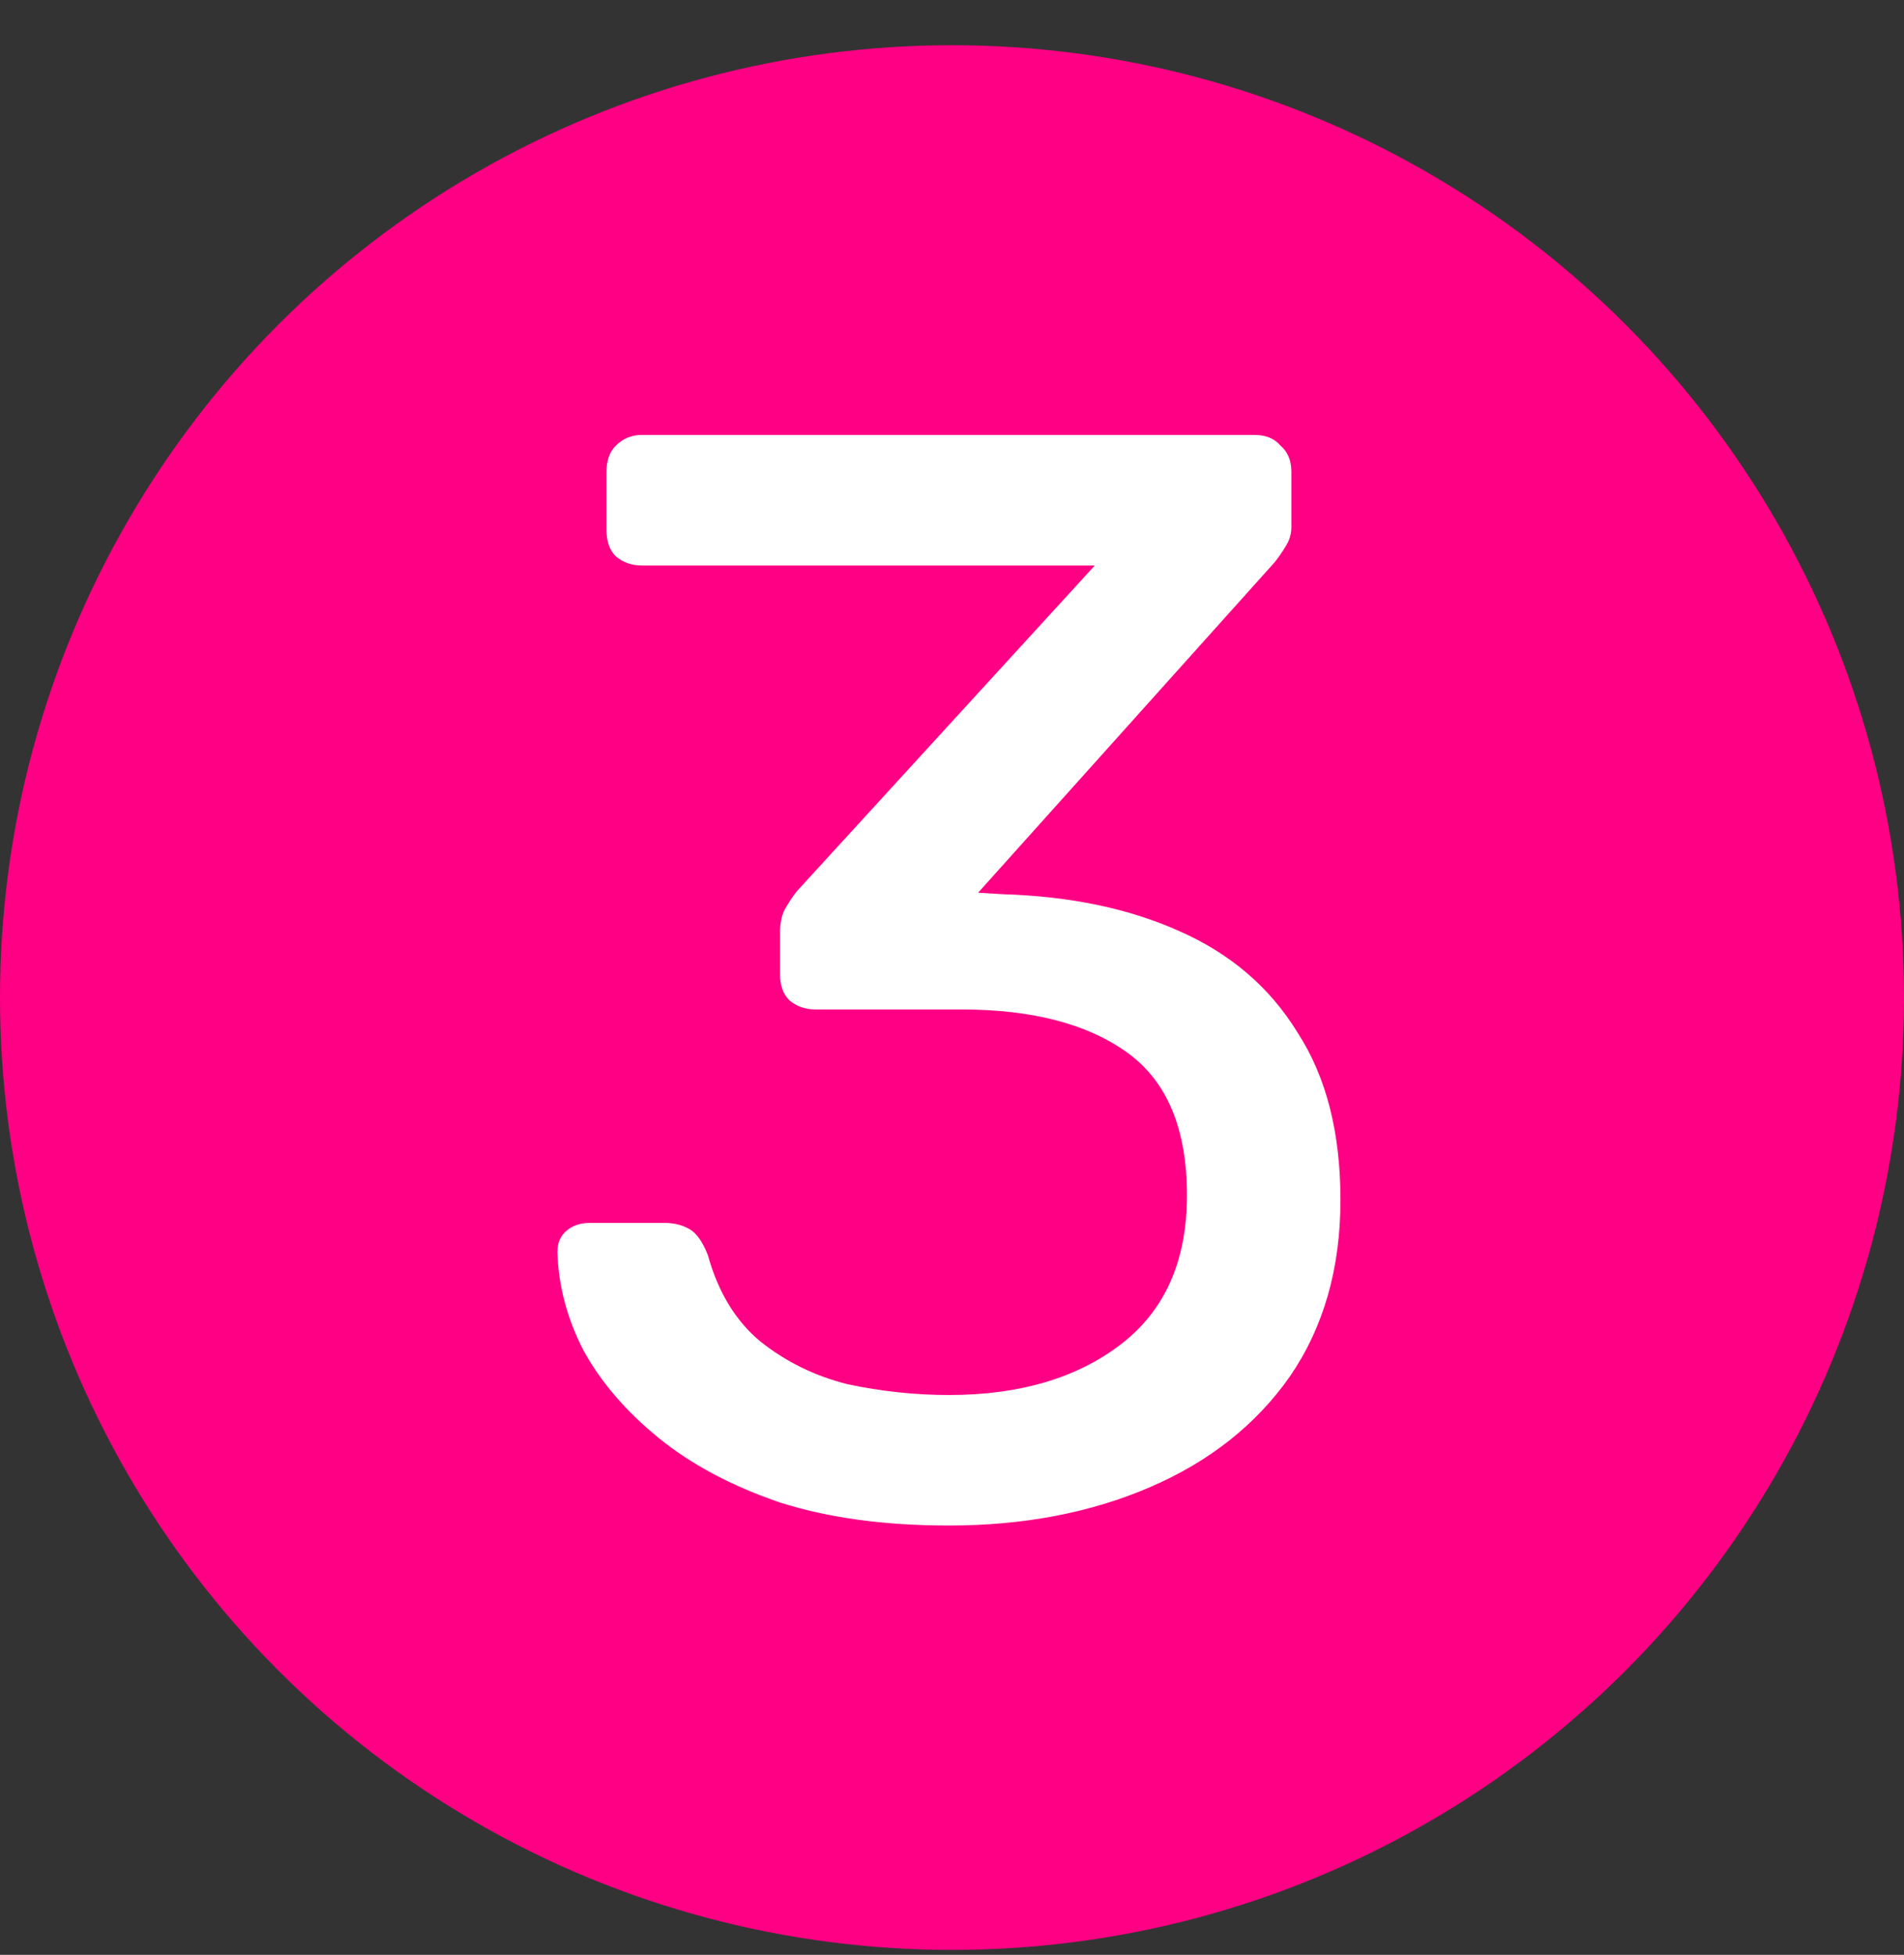
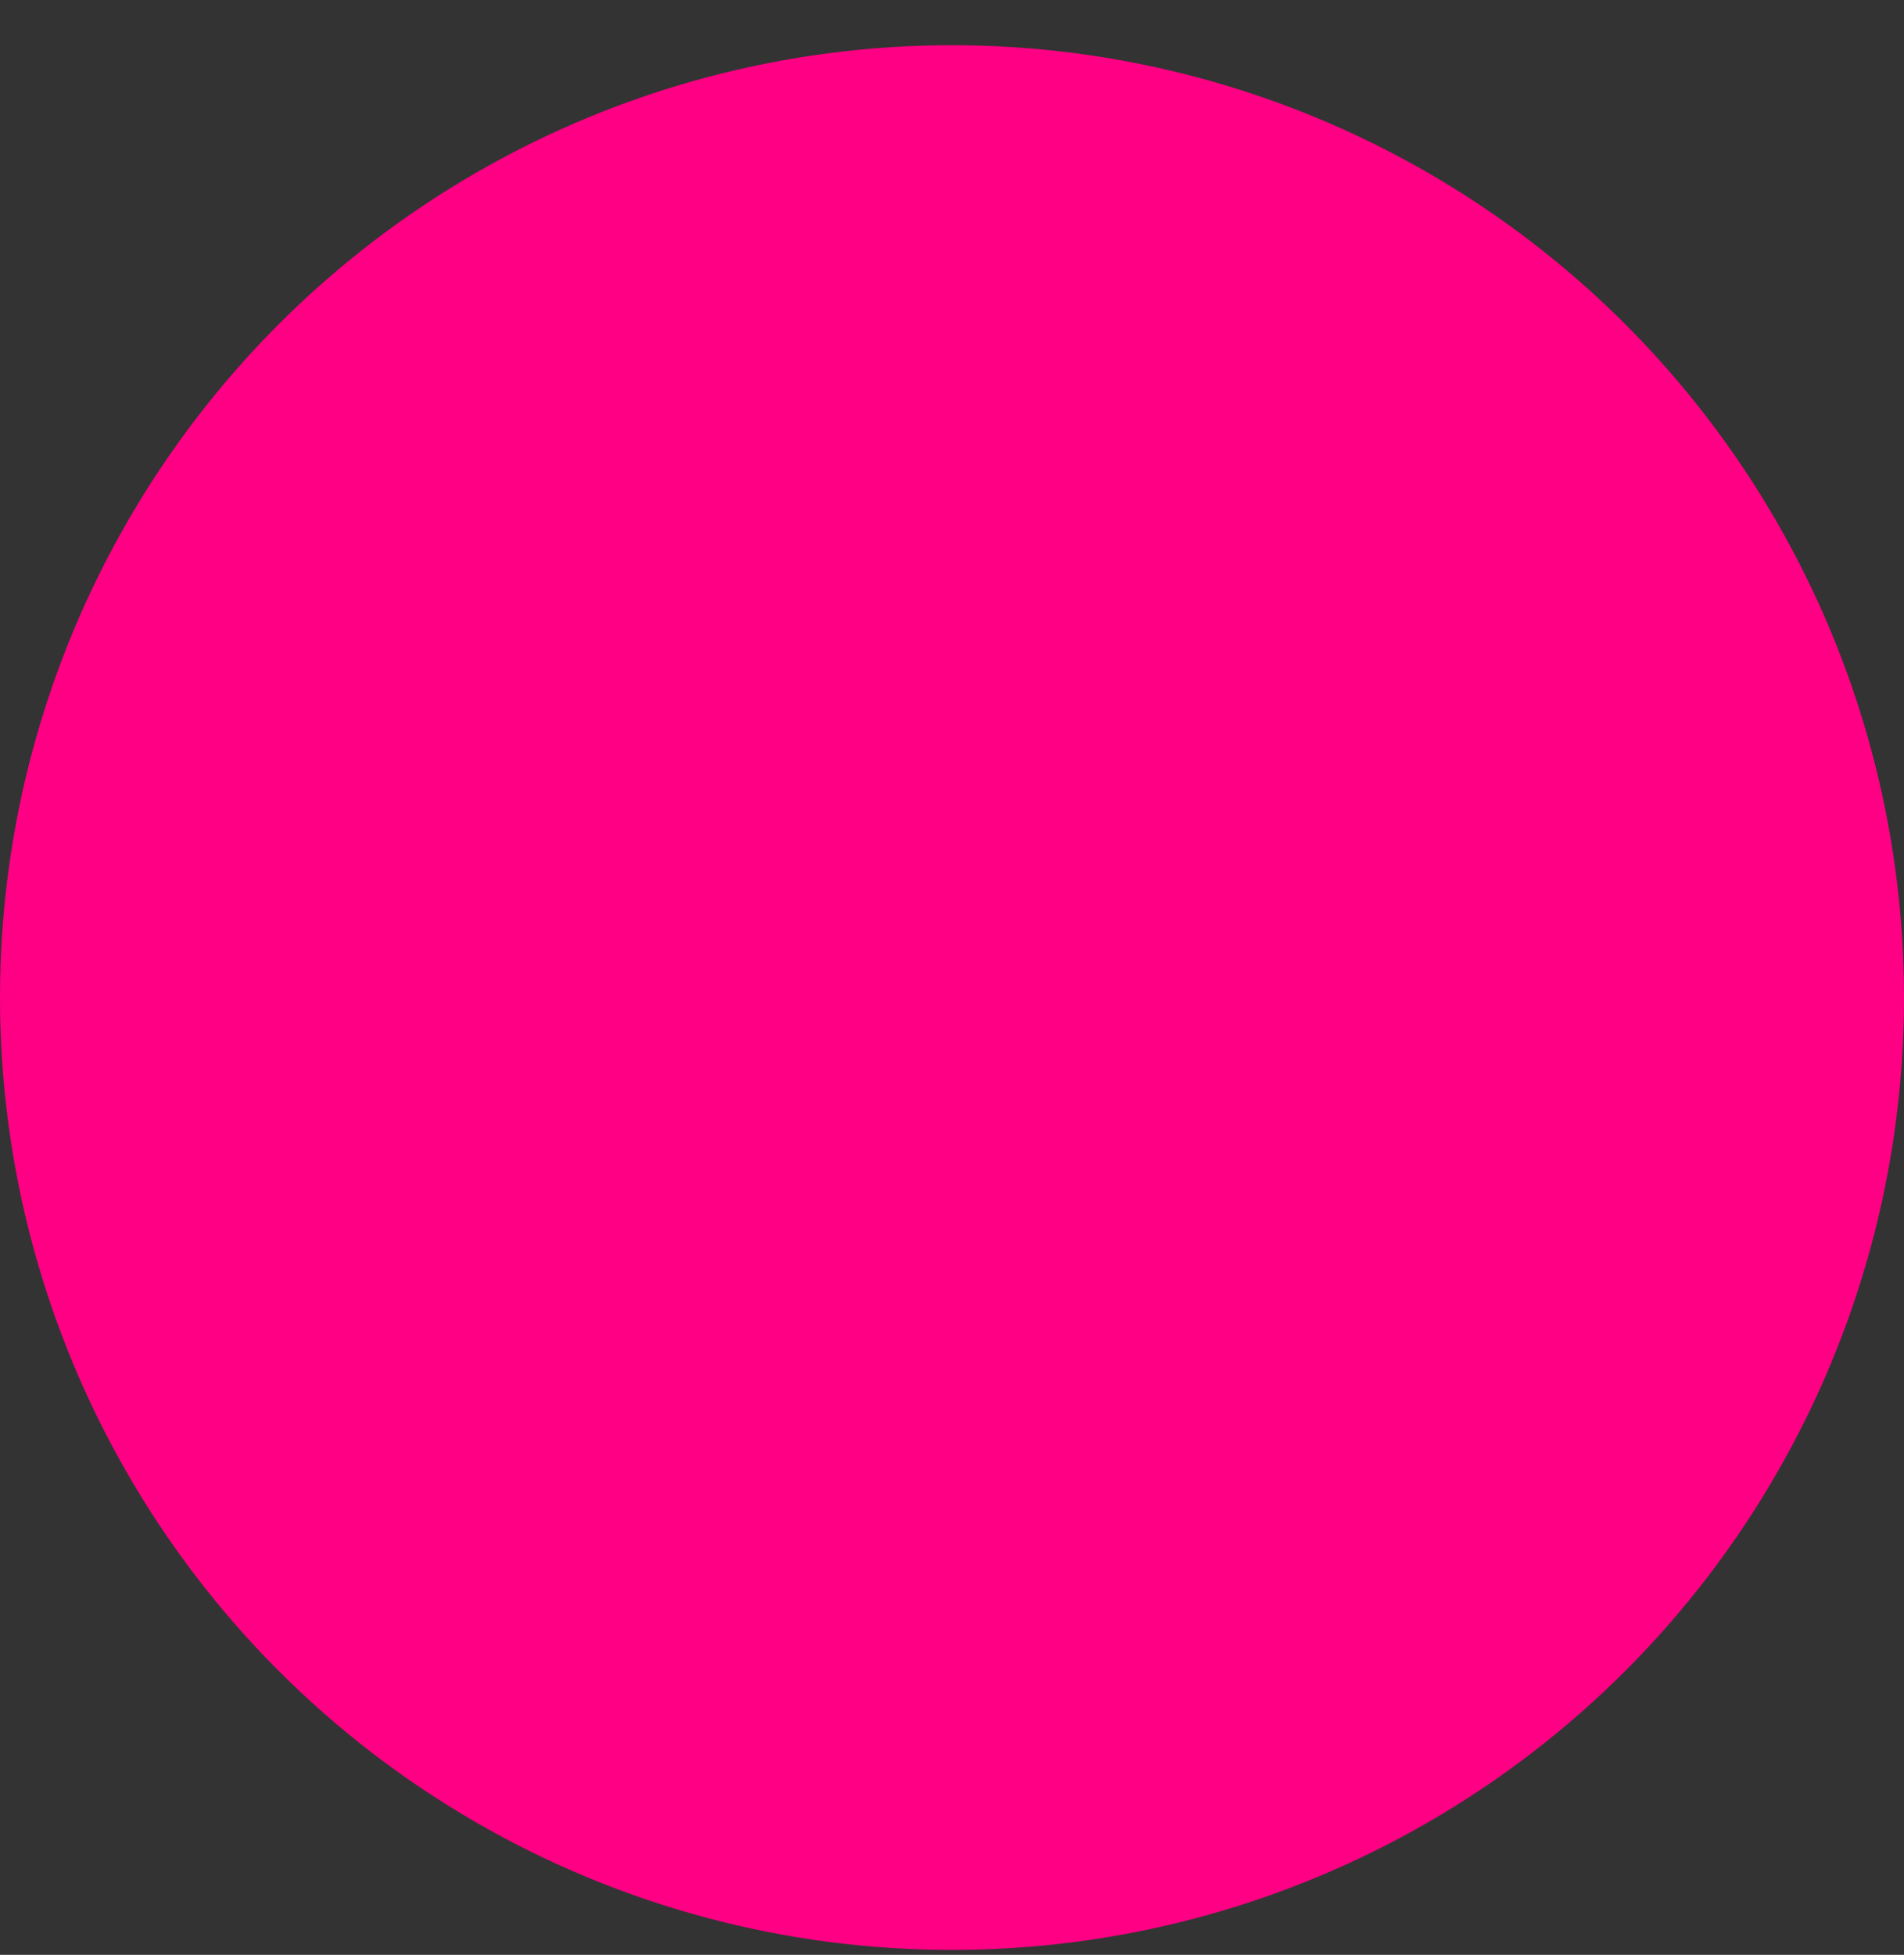
<svg xmlns="http://www.w3.org/2000/svg" width="38" height="39" viewBox="0 0 38 39" fill="none">
  <rect x="0" y="0" width="38" height="39" fill="#333333" stroke="none" />
  <circle cx="19" cy="19.902" r="19" fill="#FF0084" />
-   <path d="M18.939 30.435C17.652 30.435 16.528 30.282 15.568 29.976C14.608 29.649 13.801 29.22 13.147 28.689C12.493 28.157 11.993 27.575 11.645 26.942C11.319 26.308 11.145 25.655 11.124 24.98C11.124 24.797 11.186 24.654 11.308 24.552C11.431 24.449 11.584 24.398 11.768 24.398H13.27C13.453 24.398 13.617 24.439 13.76 24.521C13.903 24.603 14.025 24.776 14.128 25.042C14.332 25.777 14.679 26.349 15.169 26.758C15.68 27.166 16.263 27.453 16.916 27.616C17.59 27.759 18.265 27.831 18.939 27.831C20.349 27.831 21.493 27.493 22.371 26.819C23.25 26.145 23.689 25.154 23.689 23.847C23.689 22.519 23.291 21.569 22.494 20.997C21.697 20.425 20.594 20.139 19.184 20.139H16.273C16.069 20.139 15.895 20.077 15.752 19.955C15.629 19.832 15.568 19.659 15.568 19.434V18.606C15.568 18.422 15.599 18.269 15.66 18.147C15.742 18.004 15.823 17.881 15.905 17.779L21.85 11.282H12.81C12.606 11.282 12.432 11.221 12.289 11.098C12.166 10.976 12.105 10.802 12.105 10.577V9.413C12.105 9.188 12.166 9.014 12.289 8.892C12.432 8.749 12.606 8.677 12.81 8.677H25.037C25.262 8.677 25.436 8.749 25.558 8.892C25.701 9.014 25.773 9.188 25.773 9.413V10.516C25.773 10.659 25.732 10.792 25.65 10.914C25.589 11.017 25.517 11.119 25.436 11.221L19.521 17.81L20.012 17.84C21.36 17.881 22.535 18.126 23.536 18.576C24.557 19.025 25.344 19.699 25.895 20.598C26.467 21.477 26.753 22.59 26.753 23.939C26.753 25.307 26.416 26.482 25.742 27.463C25.068 28.423 24.138 29.159 22.953 29.669C21.768 30.18 20.43 30.435 18.939 30.435Z" fill="white" />
</svg>